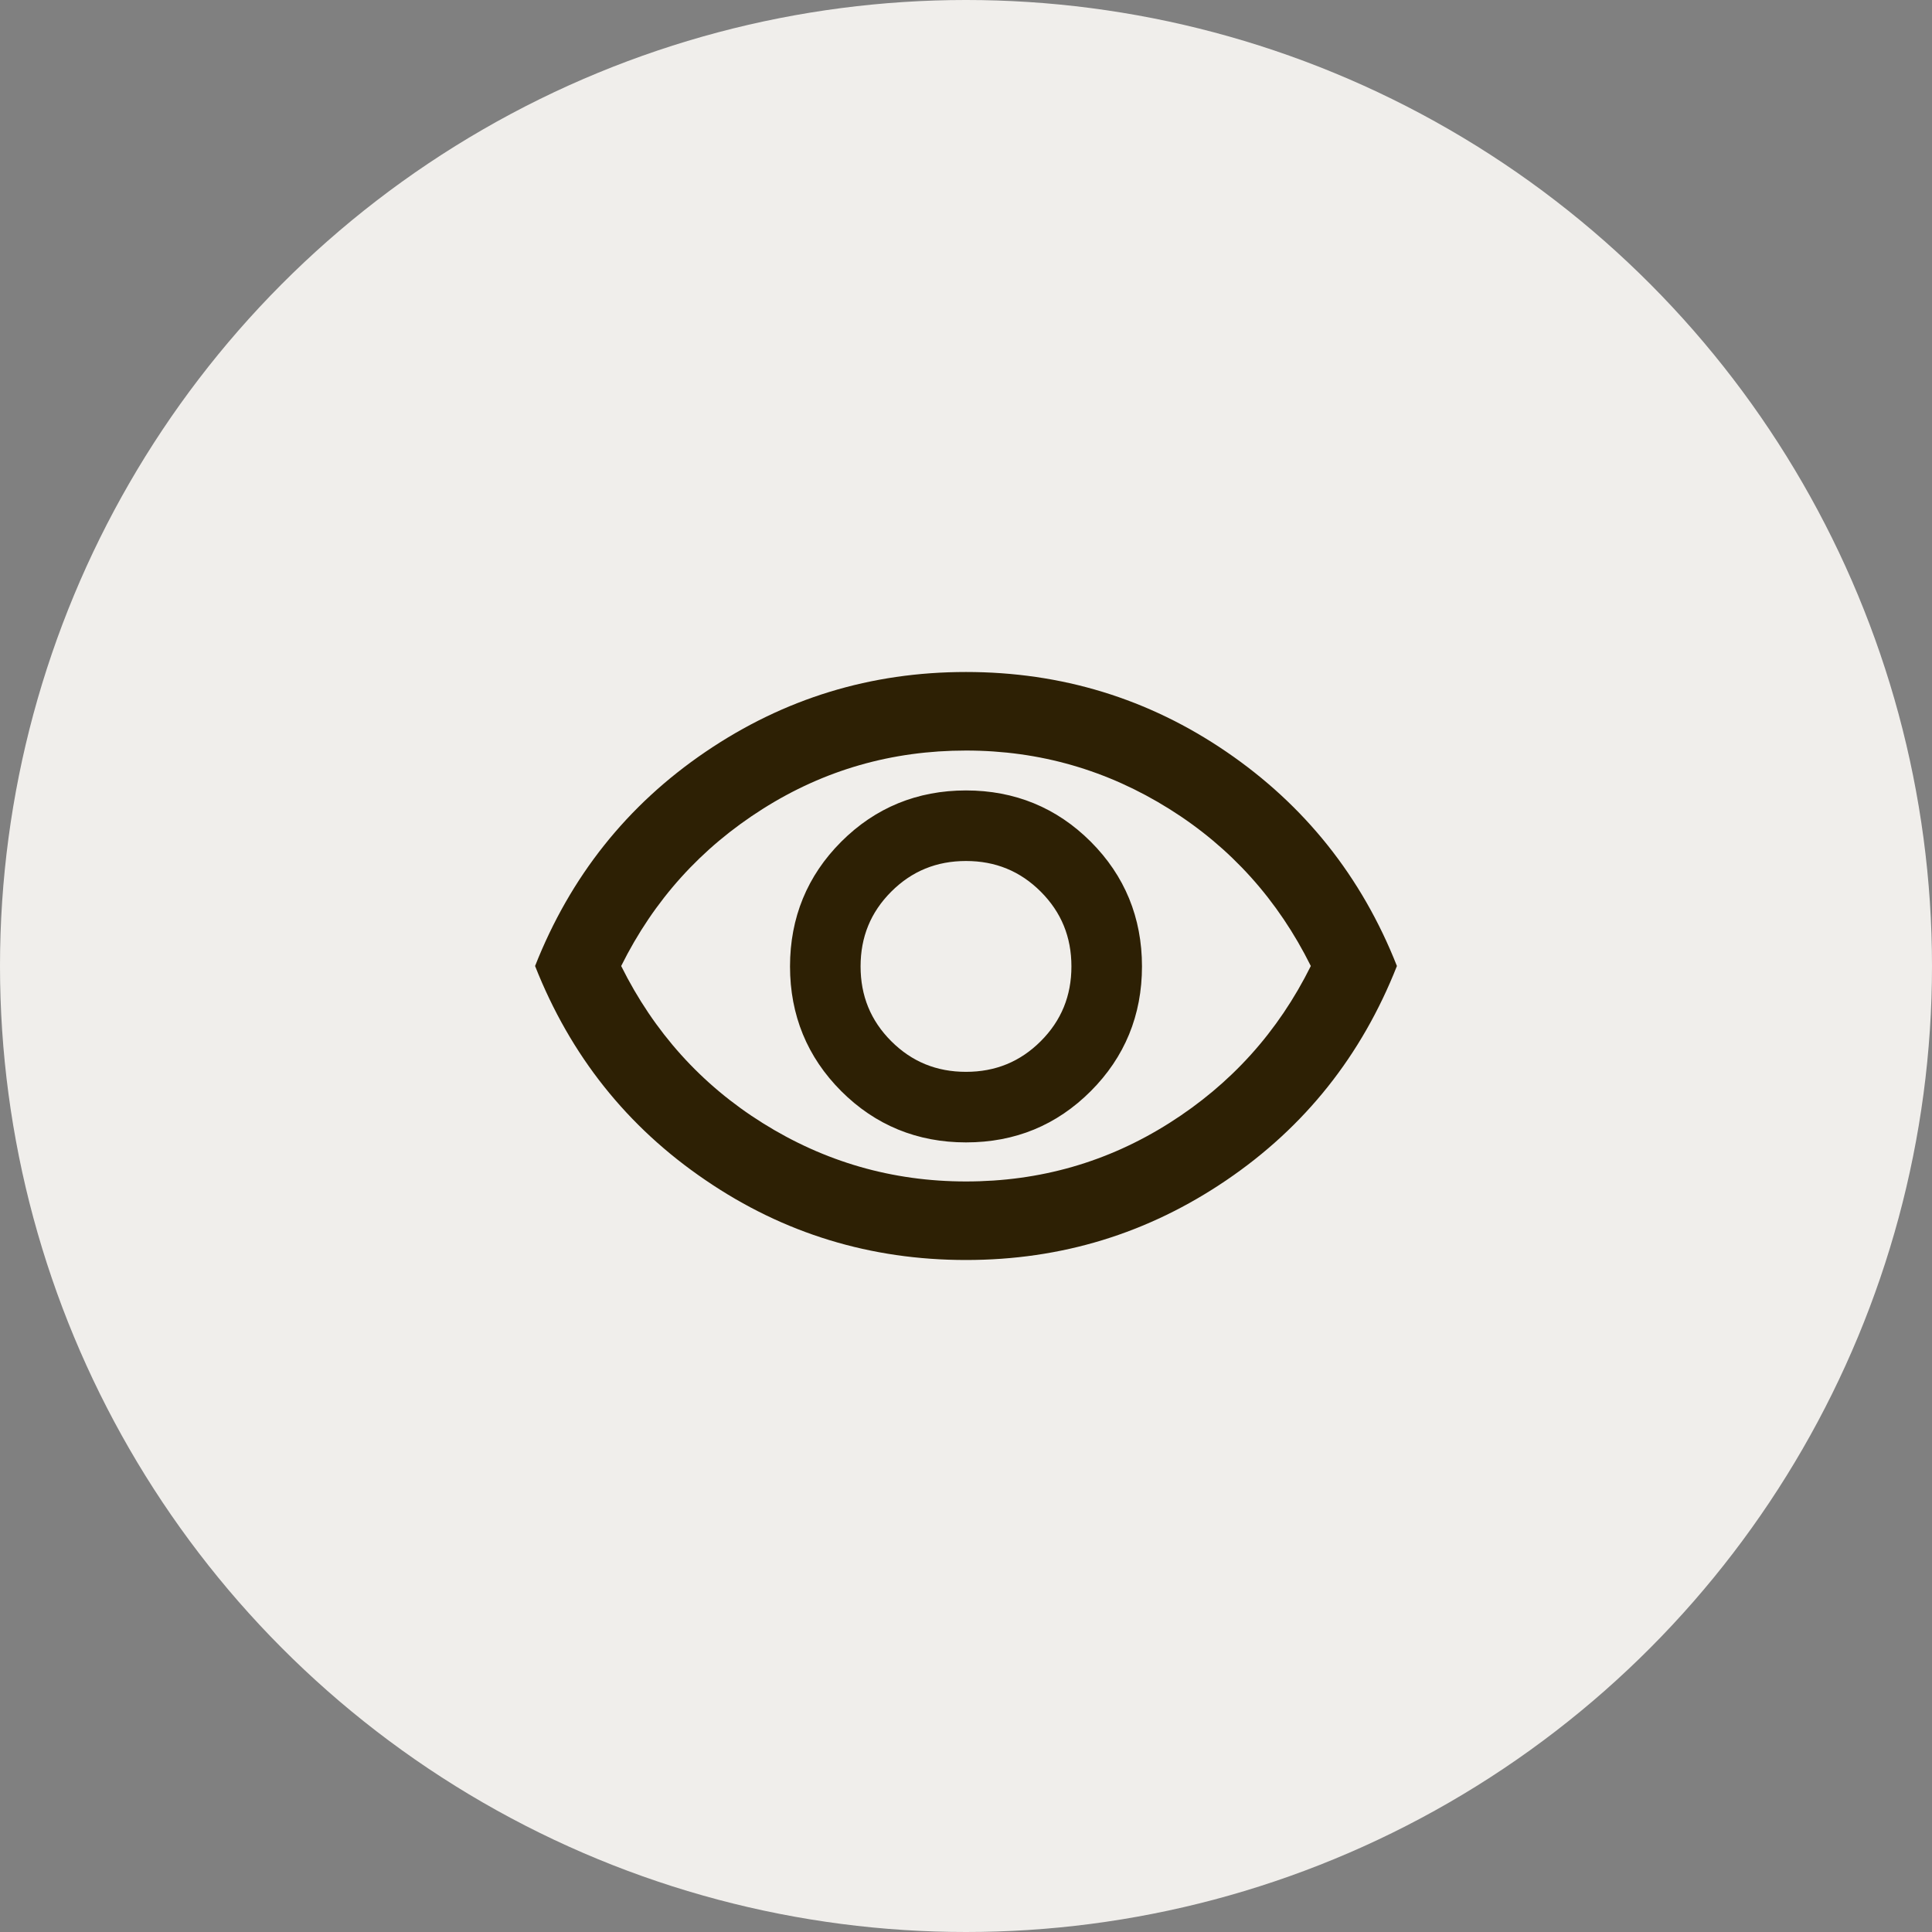
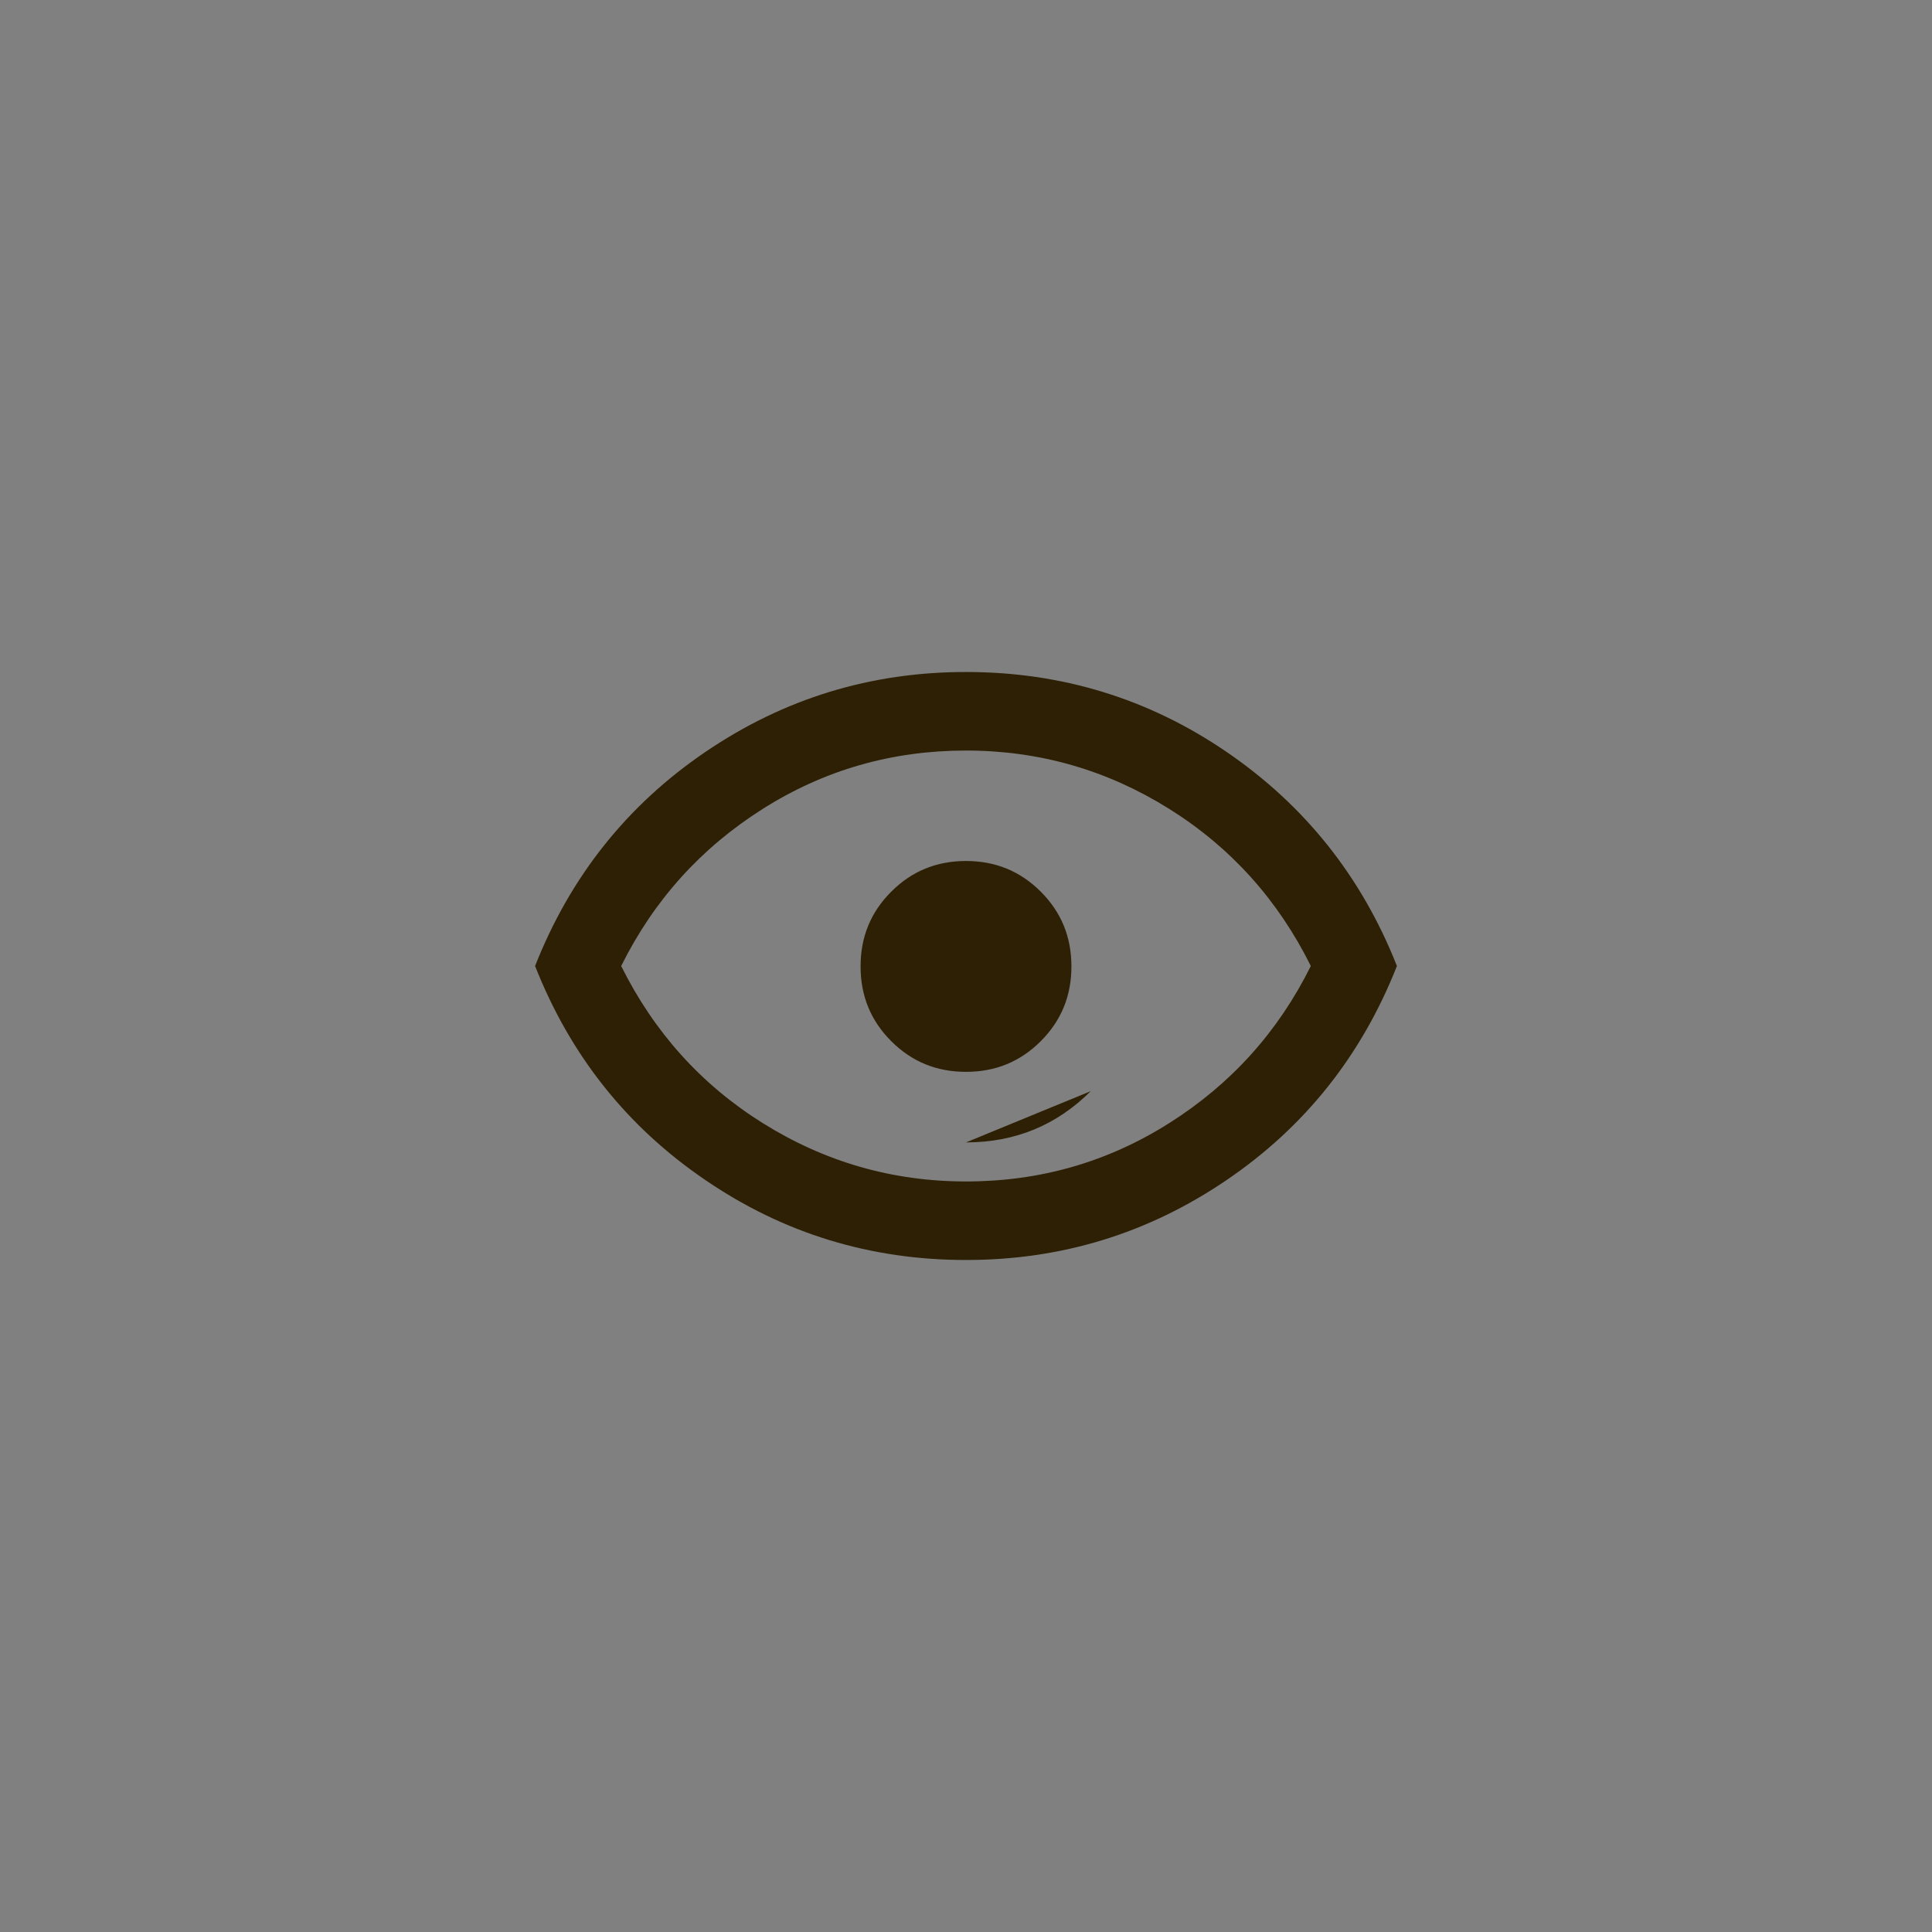
<svg xmlns="http://www.w3.org/2000/svg" id="Layer_2" data-name="Layer 2" viewBox="0 0 46 46">
  <rect x="0" y="0" width="46" height="46" fill="#808080" stroke="none" />
  <defs>
    <style>
      .cls-1 {
        fill: #2d2004;
      }

      .cls-2 {
        fill: #f0eeeb;
      }
    </style>
  </defs>
  <g id="Layer_2-2" data-name="Layer 2">
    <g>
      <g id="Layer_1-2" data-name="Layer 1-2">
-         <circle id="Ellipse_35" data-name="Ellipse 35" class="cls-2" cx="23" cy="23" r="23" />
-       </g>
-       <path class="cls-1" d="M23,27.2c1.17,0,2.16-.41,2.97-1.22s1.22-1.81,1.22-2.97-.41-2.16-1.22-2.97-1.81-1.22-2.97-1.22-2.16.41-2.97,1.22-1.22,1.81-1.22,2.97.41,2.16,1.22,2.97,1.81,1.22,2.97,1.22ZM23,25.52c-.7,0-1.29-.24-1.78-.73s-.73-1.08-.73-1.78.24-1.29.73-1.78,1.08-.73,1.78-.73,1.29.24,1.78.73.73,1.08.73,1.78-.24,1.29-.73,1.78-1.08.73-1.78.73ZM23,30c-2.27,0-4.34-.63-6.2-1.9-1.87-1.27-3.22-2.97-4.06-5.1.84-2.13,2.19-3.83,4.06-5.1s3.93-1.9,6.2-1.9,4.34.63,6.2,1.9,3.22,2.97,4.06,5.1c-.84,2.13-2.19,3.83-4.06,5.1-1.87,1.27-3.93,1.9-6.2,1.9ZM23,28.13c1.76,0,3.37-.46,4.84-1.39s2.59-2.17,3.37-3.74c-.78-1.57-1.9-2.82-3.37-3.74s-3.08-1.39-4.84-1.39-3.37.46-4.84,1.39-2.59,2.17-3.37,3.74c.78,1.57,1.9,2.82,3.37,3.74s3.08,1.39,4.84,1.39Z" />
+         </g>
+       <path class="cls-1" d="M23,27.2c1.17,0,2.16-.41,2.97-1.22ZM23,25.52c-.7,0-1.29-.24-1.78-.73s-.73-1.08-.73-1.78.24-1.29.73-1.78,1.08-.73,1.78-.73,1.29.24,1.78.73.73,1.08.73,1.78-.24,1.29-.73,1.78-1.08.73-1.78.73ZM23,30c-2.27,0-4.34-.63-6.2-1.9-1.87-1.27-3.22-2.97-4.06-5.1.84-2.13,2.19-3.83,4.06-5.1s3.93-1.9,6.2-1.9,4.34.63,6.2,1.9,3.22,2.97,4.06,5.1c-.84,2.13-2.19,3.83-4.06,5.1-1.87,1.27-3.93,1.9-6.2,1.9ZM23,28.13c1.76,0,3.37-.46,4.84-1.39s2.59-2.17,3.37-3.74c-.78-1.57-1.9-2.82-3.37-3.74s-3.08-1.39-4.84-1.39-3.37.46-4.84,1.39-2.59,2.17-3.37,3.74c.78,1.57,1.9,2.82,3.37,3.74s3.08,1.39,4.84,1.39Z" />
    </g>
  </g>
</svg>